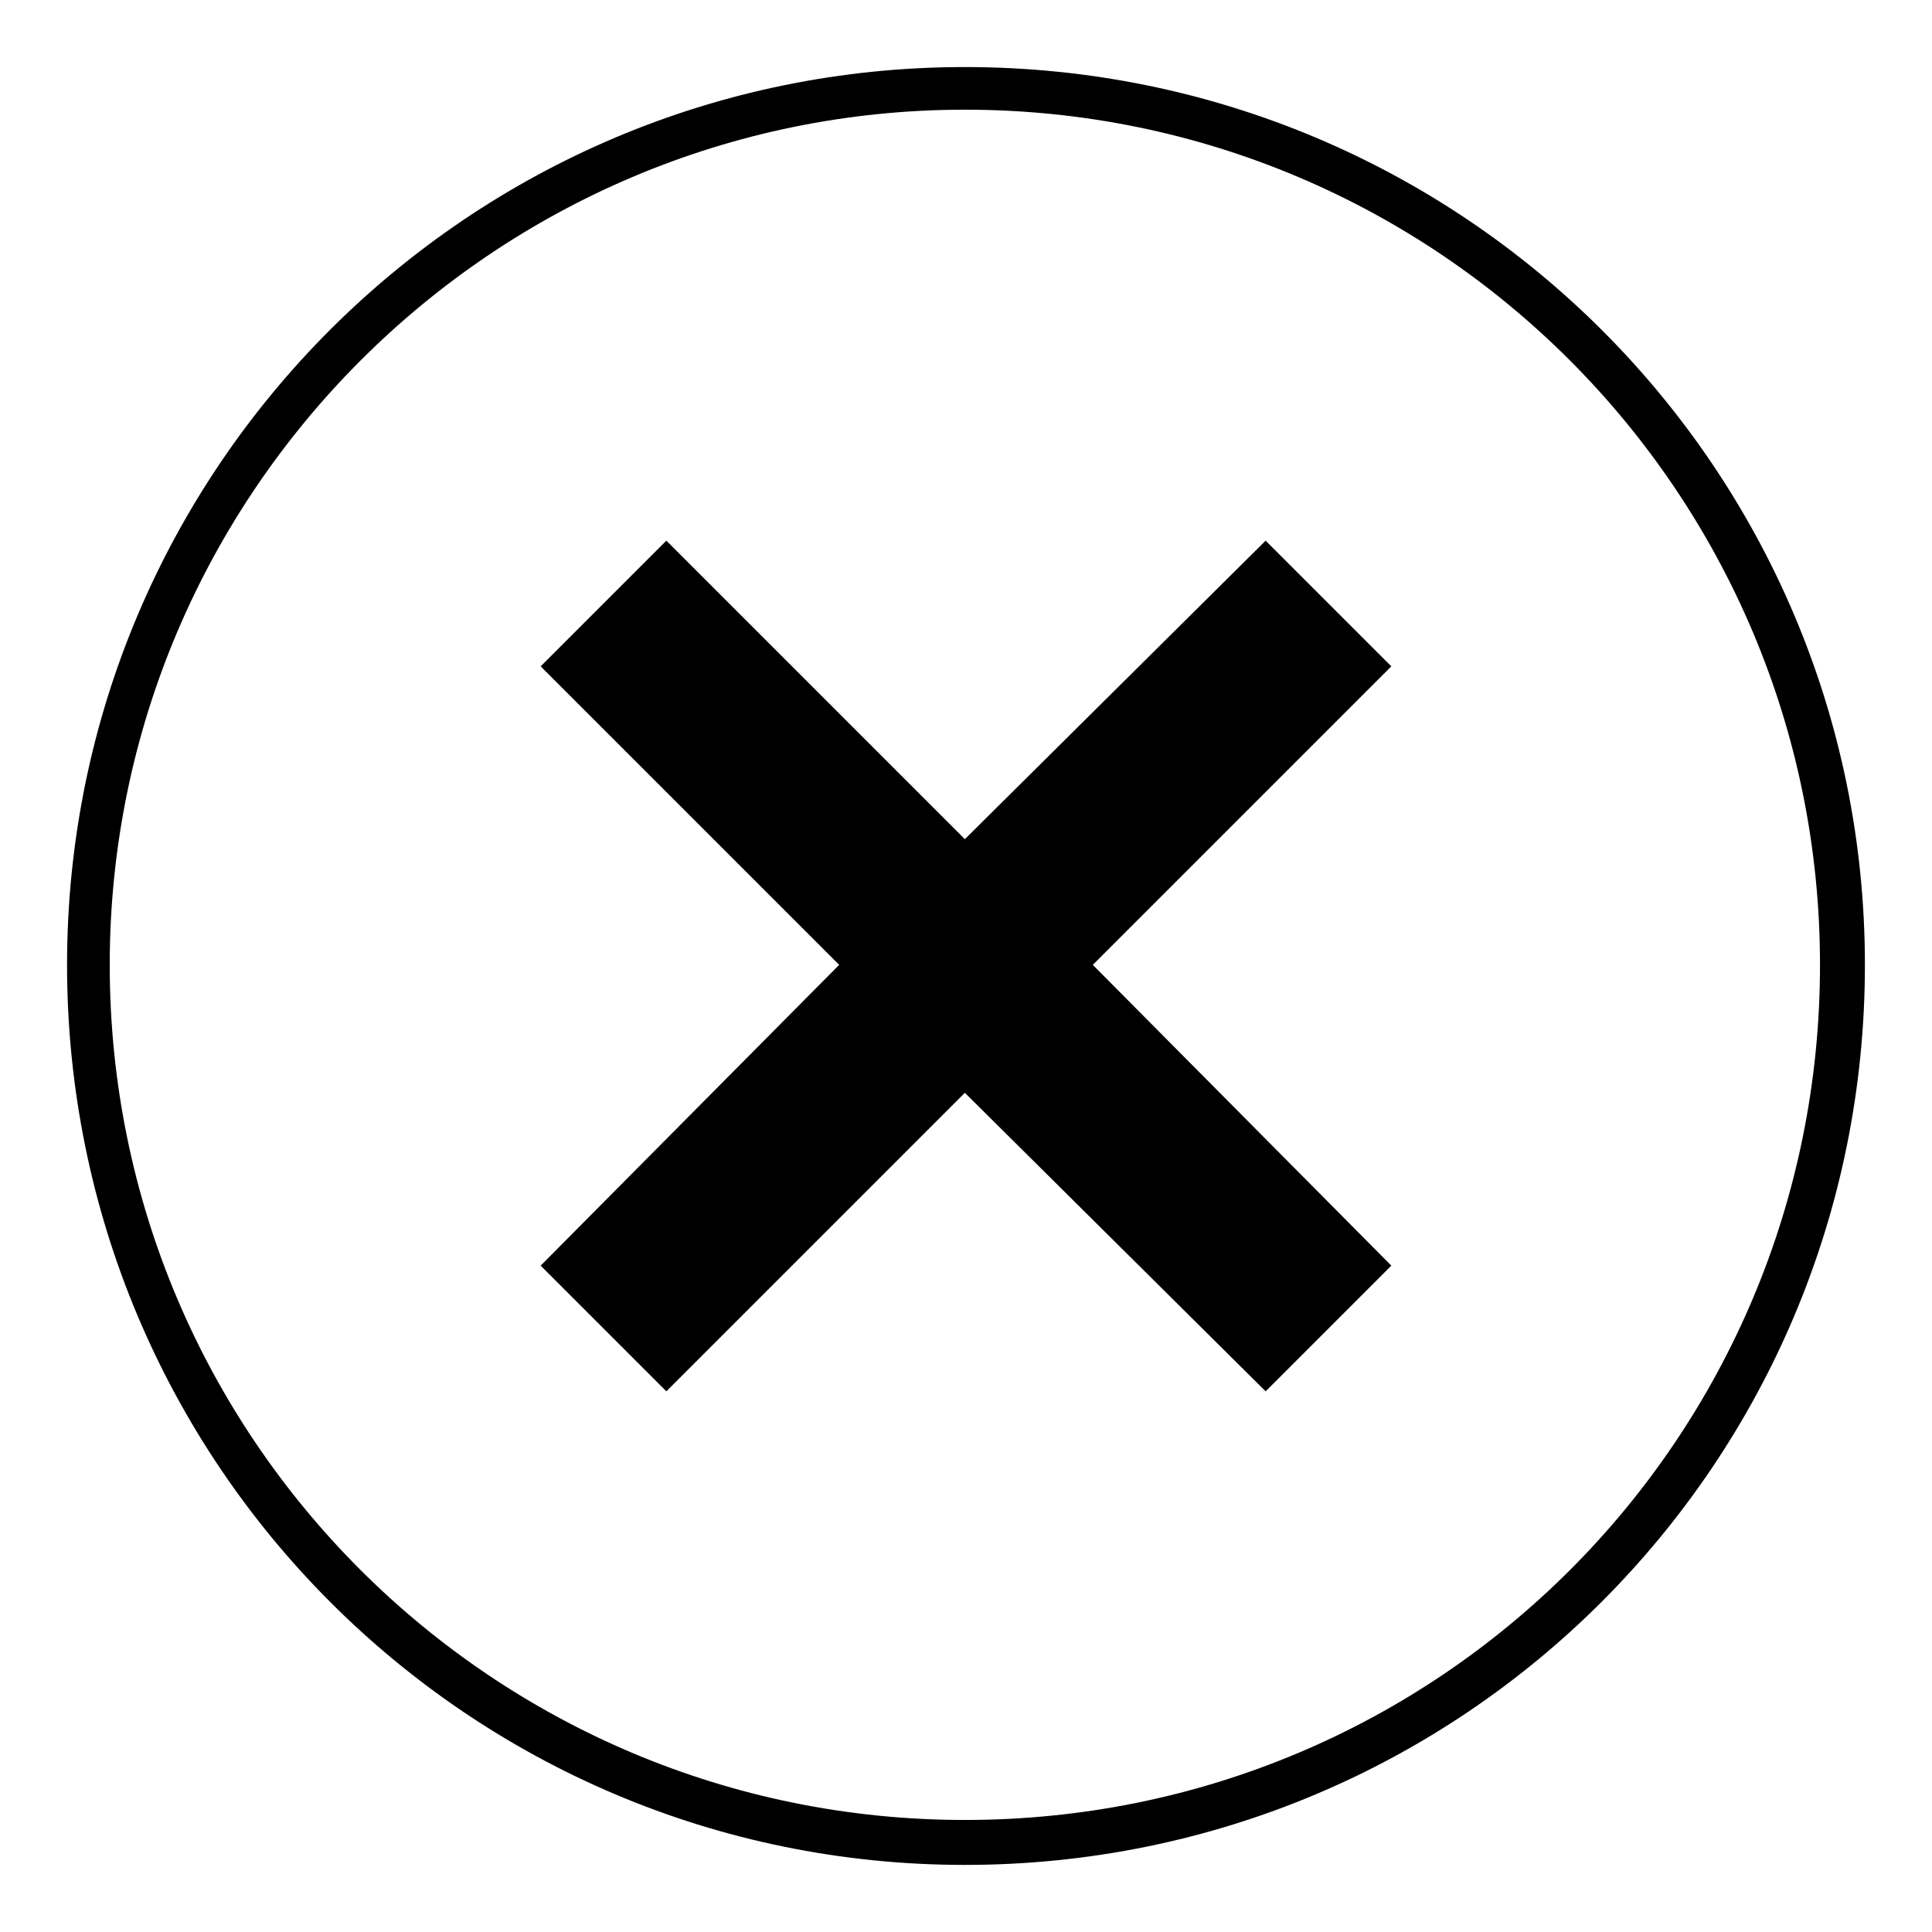
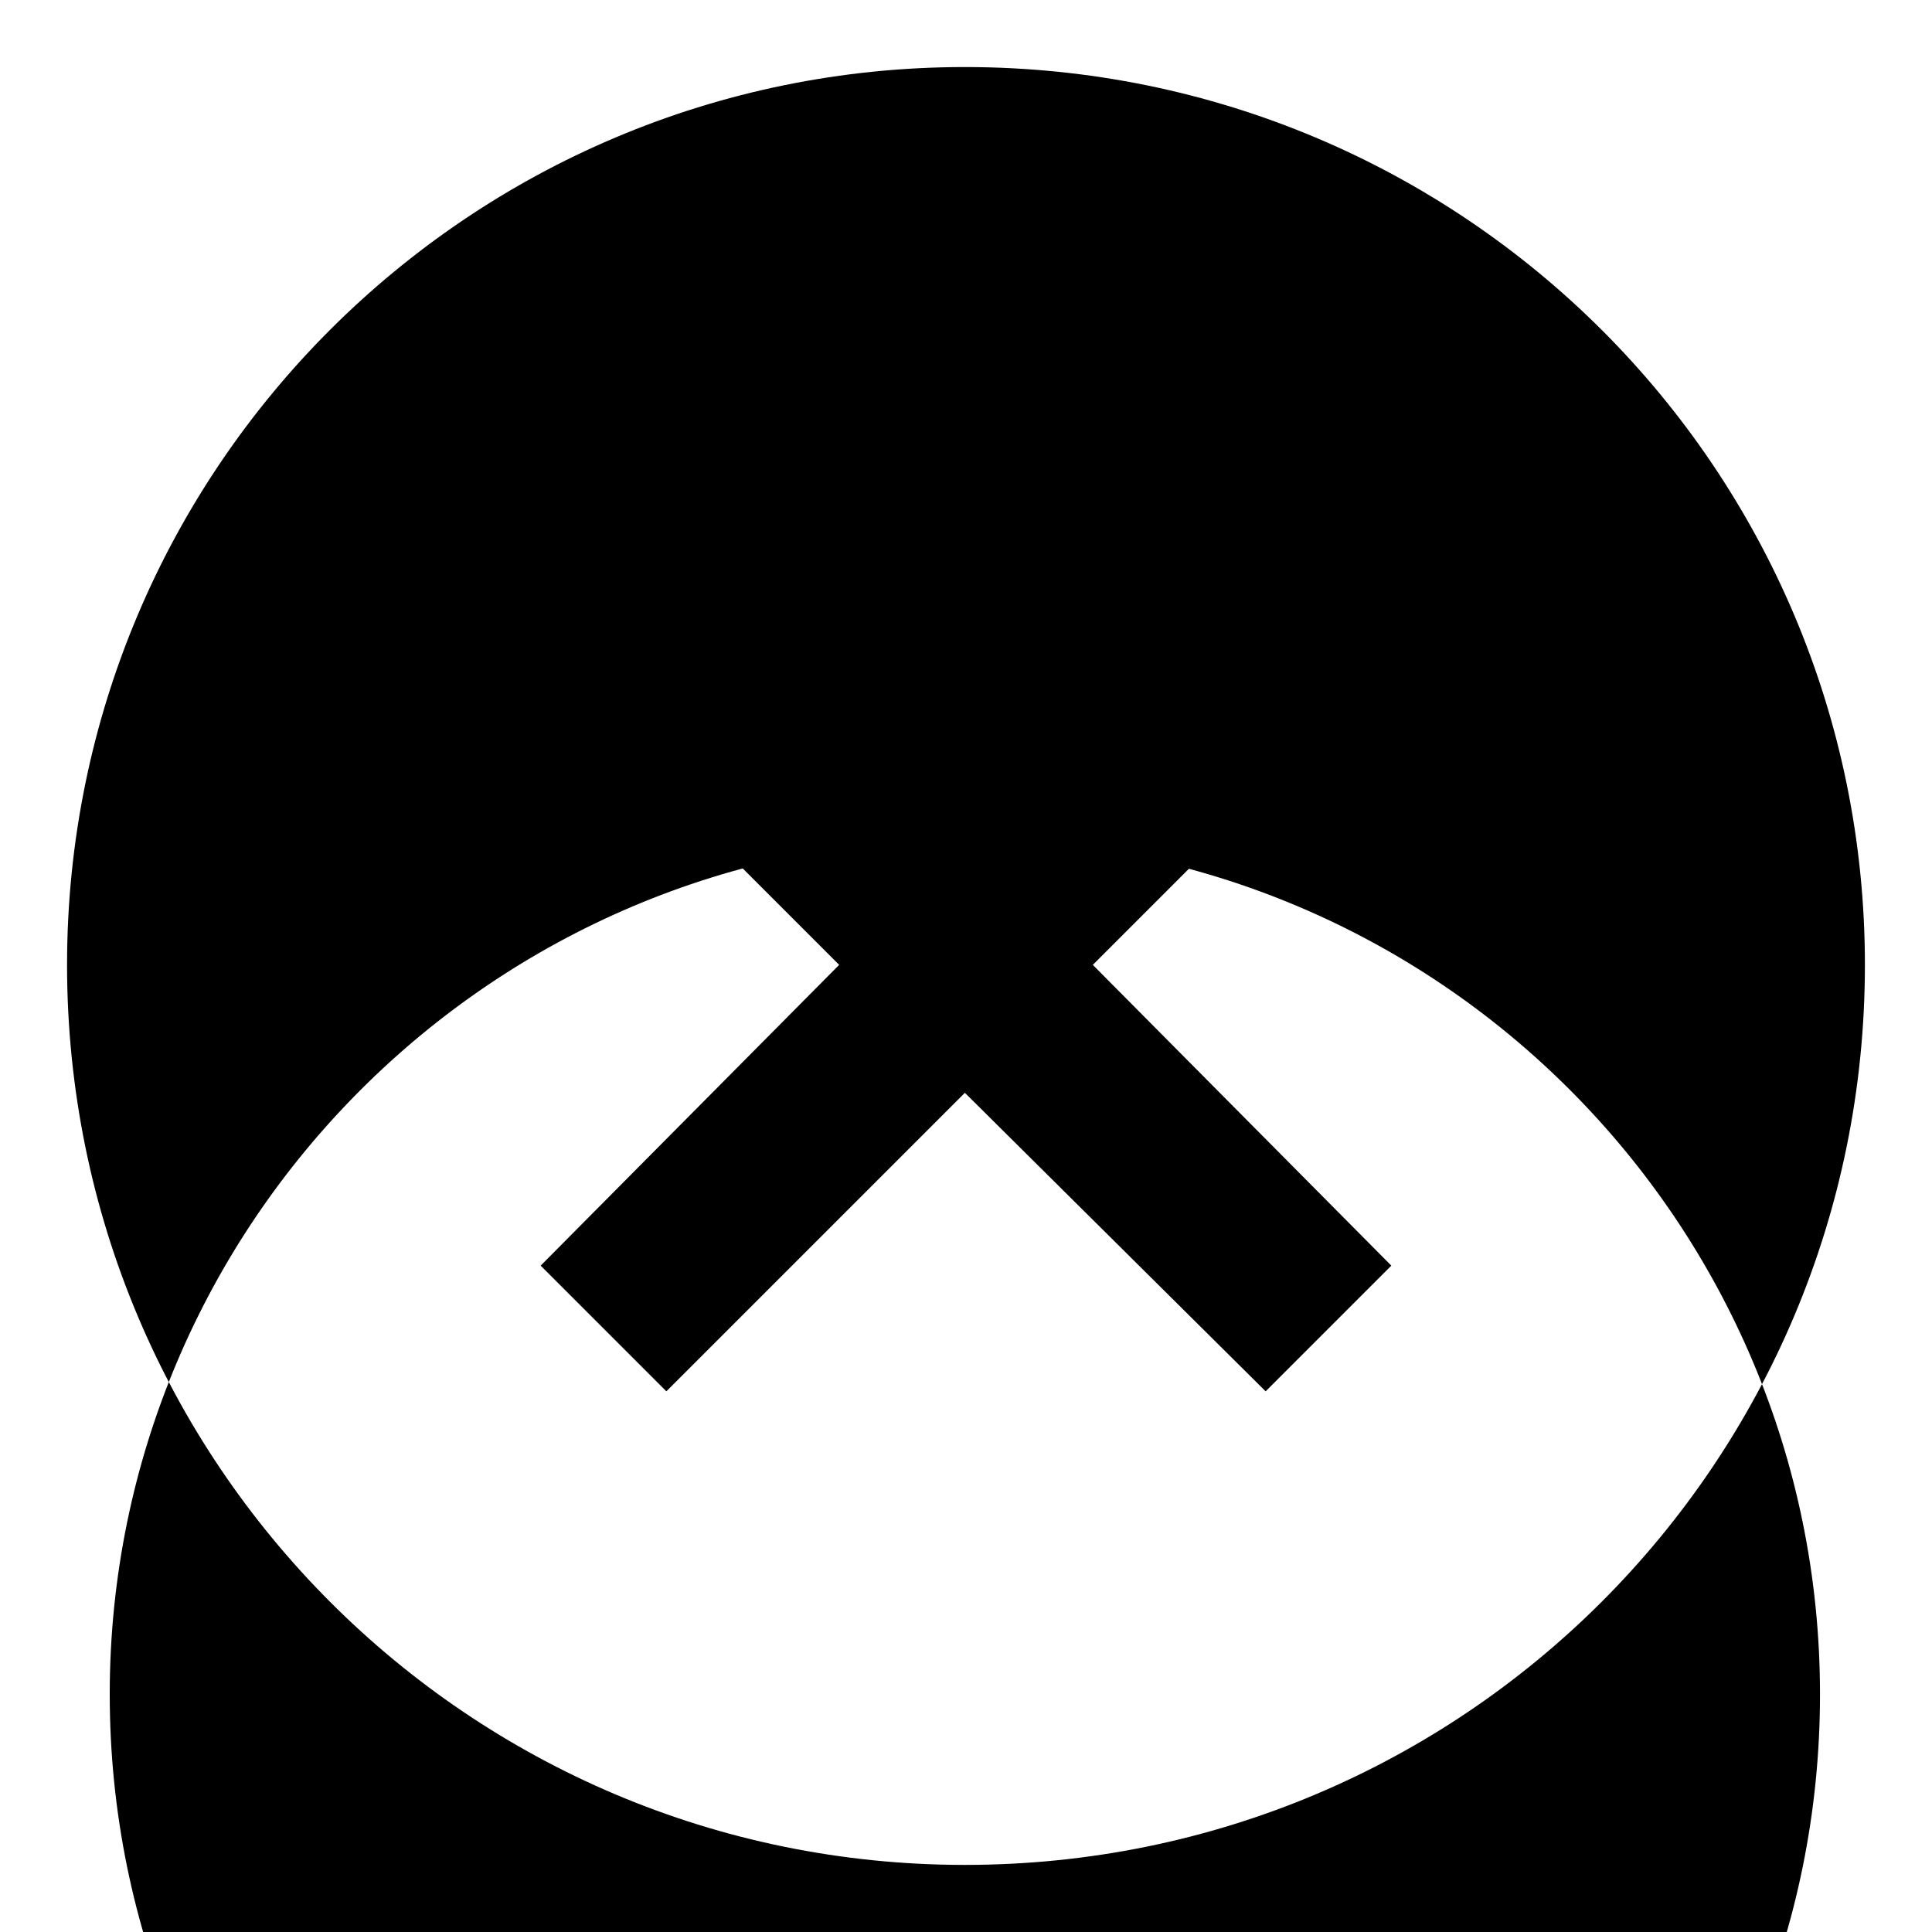
<svg xmlns="http://www.w3.org/2000/svg" fill="#000000" width="800px" height="800px" version="1.1" viewBox="144 144 512 512">
-   <path d="m399.7 161.77c132.05 0 238.52 106.47 238.52 237.93 0 132.05-106.47 238.52-238.52 238.52-131.45 0-237.93-106.47-237.93-238.52 0-131.45 106.47-237.93 237.93-237.93zm0 204.62 79.707-79.109 33.309 33.309-79.109 79.109 79.109 79.707-33.309 33.309-79.707-79.109-79.109 79.109-33.309-33.309 79.109-79.707-79.109-79.109 33.309-33.309zm0-193.32c-124.91 0-226.62 101.71-226.62 226.62 0 125.51 101.71 226.62 226.62 226.62 125.51 0 226.62-101.12 226.62-226.62 0-124.91-101.12-226.62-226.62-226.62z" />
+   <path d="m399.7 161.77c132.05 0 238.52 106.47 238.52 237.93 0 132.05-106.47 238.52-238.52 238.52-131.45 0-237.93-106.47-237.93-238.52 0-131.45 106.47-237.93 237.93-237.93zm0 204.62 79.707-79.109 33.309 33.309-79.109 79.109 79.109 79.707-33.309 33.309-79.707-79.109-79.109 79.109-33.309-33.309 79.109-79.707-79.109-79.109 33.309-33.309zc-124.91 0-226.62 101.71-226.62 226.62 0 125.51 101.71 226.62 226.62 226.62 125.51 0 226.62-101.12 226.62-226.62 0-124.91-101.12-226.62-226.62-226.62z" />
</svg>